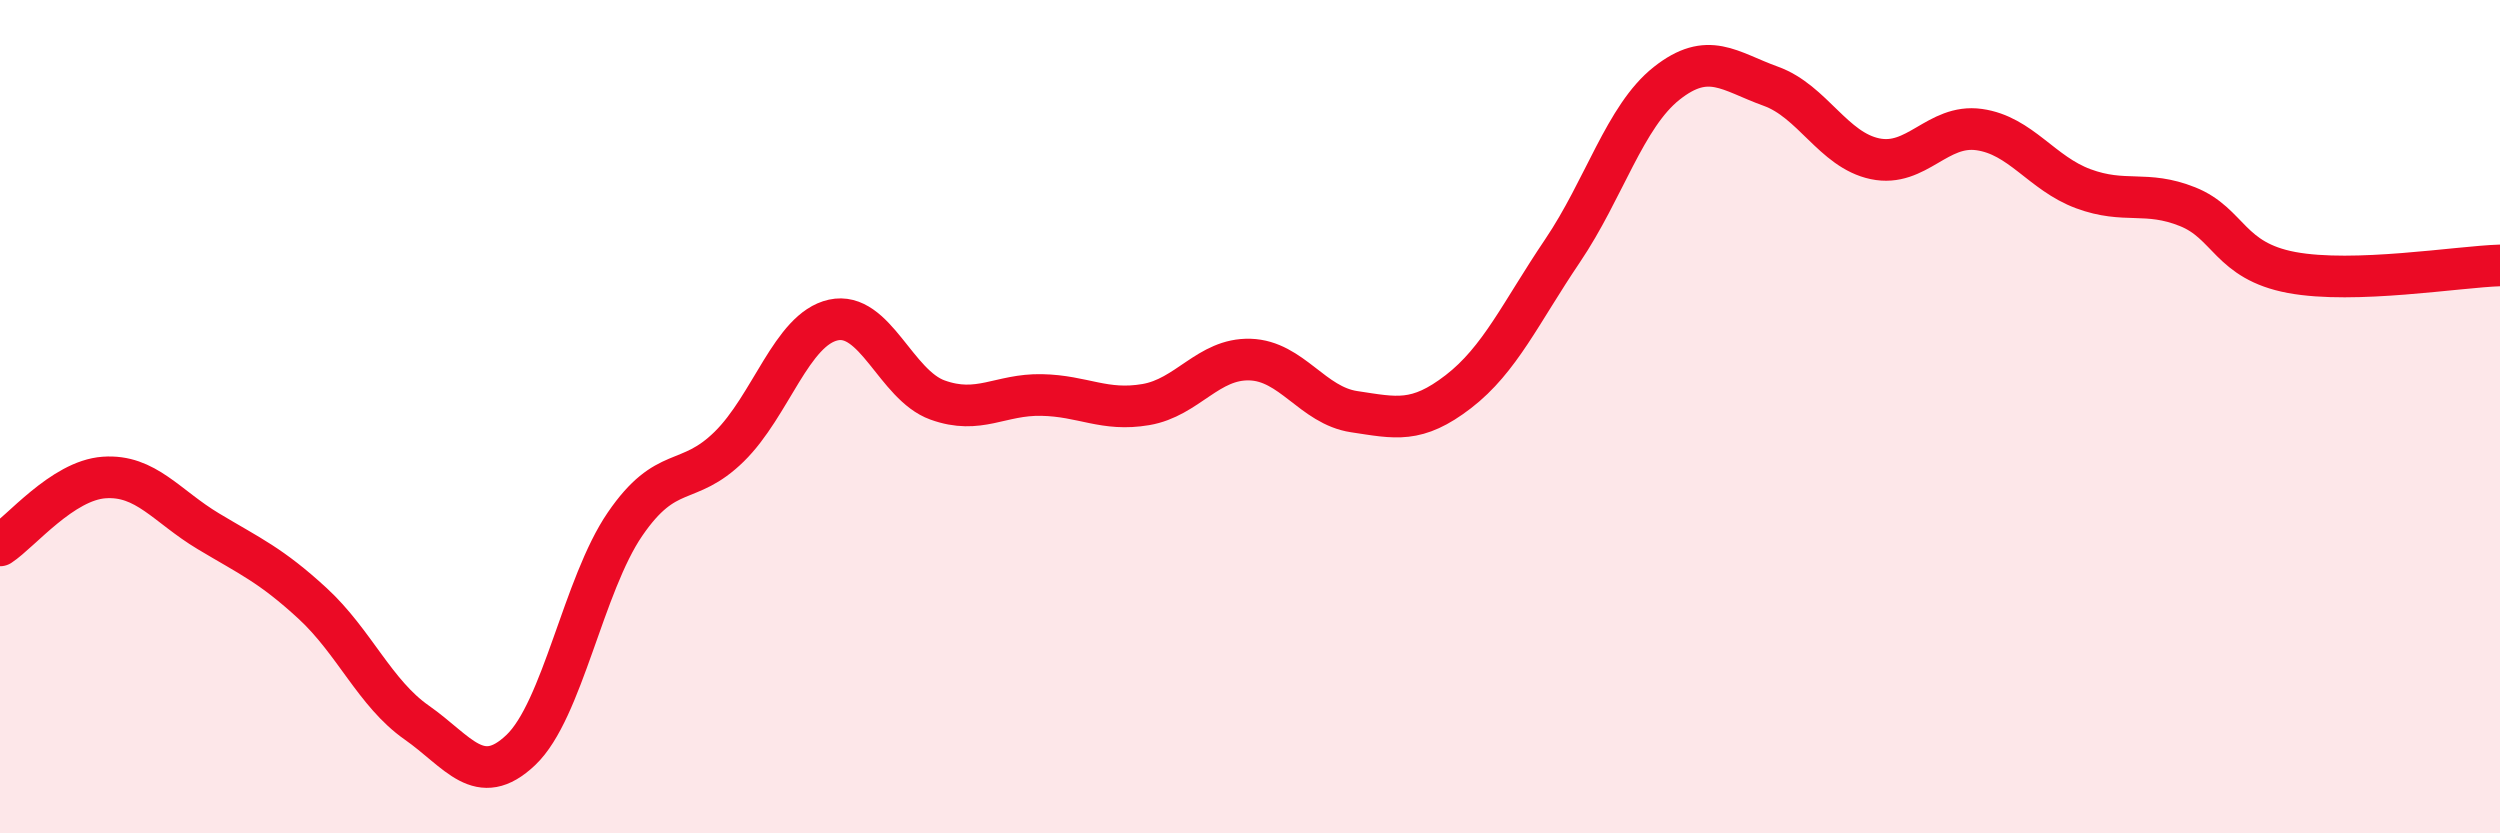
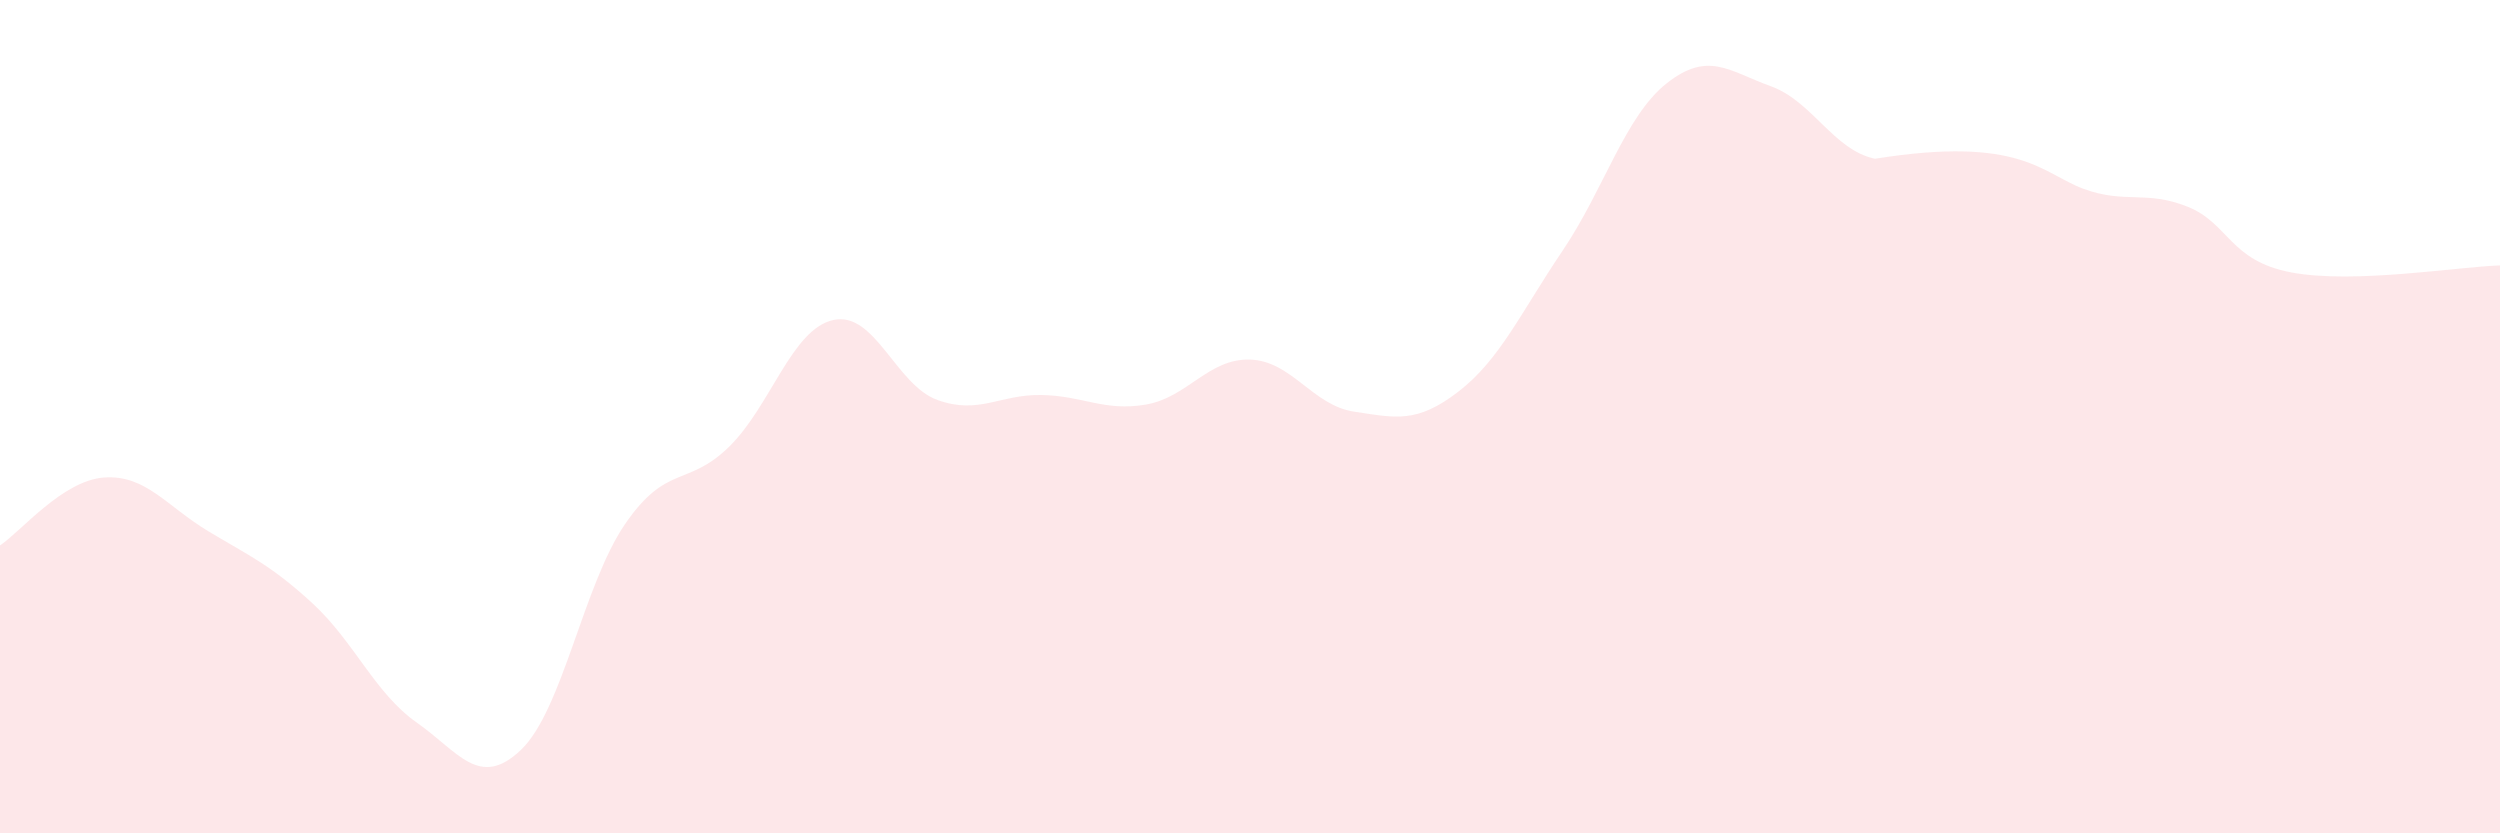
<svg xmlns="http://www.w3.org/2000/svg" width="60" height="20" viewBox="0 0 60 20">
-   <path d="M 0,13.09 C 0.5,12.76 1.5,11.53 2.5,11.46 C 3.5,11.39 4,12.15 5,12.75 C 6,13.35 6.5,13.56 7.5,14.48 C 8.5,15.4 9,16.64 10,17.34 C 11,18.04 11.5,18.95 12.5,18 C 13.5,17.05 14,14.04 15,12.58 C 16,11.12 16.5,11.7 17.5,10.72 C 18.5,9.74 19,7.9 20,7.68 C 21,7.46 21.5,9.24 22.5,9.6 C 23.5,9.96 24,9.46 25,9.48 C 26,9.5 26.5,9.88 27.5,9.71 C 28.5,9.54 29,8.6 30,8.63 C 31,8.66 31.5,9.73 32.5,9.88 C 33.5,10.03 34,10.17 35,9.4 C 36,8.63 36.5,7.5 37.5,6.02 C 38.5,4.54 39,2.79 40,2 C 41,1.21 41.5,1.71 42.5,2.07 C 43.5,2.43 44,3.6 45,3.81 C 46,4.02 46.5,2.97 47.5,3.11 C 48.5,3.25 49,4.16 50,4.53 C 51,4.9 51.5,4.56 52.5,4.96 C 53.5,5.36 53.5,6.26 55,6.54 C 56.5,6.82 59,6.4 60,6.37L60 20L0 20Z" fill="#EB0A25" opacity="0.1" stroke-linecap="round" stroke-linejoin="round" />
-   <path d="M 0,13.09 C 0.5,12.76 1.5,11.53 2.5,11.46 C 3.5,11.39 4,12.15 5,12.75 C 6,13.35 6.5,13.56 7.5,14.48 C 8.5,15.4 9,16.64 10,17.34 C 11,18.04 11.5,18.95 12.5,18 C 13.5,17.05 14,14.04 15,12.58 C 16,11.12 16.5,11.7 17.5,10.72 C 18.5,9.74 19,7.9 20,7.68 C 21,7.46 21.5,9.24 22.5,9.6 C 23.5,9.96 24,9.46 25,9.48 C 26,9.5 26.5,9.88 27.5,9.71 C 28.5,9.54 29,8.6 30,8.63 C 31,8.66 31.5,9.73 32.5,9.88 C 33.5,10.03 34,10.17 35,9.4 C 36,8.63 36.5,7.5 37.5,6.02 C 38.5,4.54 39,2.79 40,2 C 41,1.21 41.5,1.71 42.5,2.07 C 43.5,2.43 44,3.6 45,3.81 C 46,4.02 46.5,2.97 47.5,3.11 C 48.5,3.25 49,4.16 50,4.53 C 51,4.9 51.5,4.56 52.5,4.96 C 53.5,5.36 53.5,6.26 55,6.54 C 56.5,6.82 59,6.4 60,6.37" stroke="#EB0A25" stroke-width="1" fill="none" stroke-linecap="round" stroke-linejoin="round" />
+   <path d="M 0,13.09 C 0.5,12.76 1.5,11.53 2.5,11.46 C 3.5,11.39 4,12.15 5,12.75 C 6,13.35 6.5,13.56 7.5,14.48 C 8.5,15.4 9,16.64 10,17.34 C 11,18.04 11.5,18.95 12.5,18 C 13.5,17.05 14,14.04 15,12.58 C 16,11.12 16.5,11.7 17.5,10.72 C 18.5,9.74 19,7.9 20,7.68 C 21,7.46 21.5,9.24 22.5,9.6 C 23.5,9.96 24,9.46 25,9.48 C 26,9.5 26.5,9.88 27.5,9.71 C 28.5,9.54 29,8.6 30,8.63 C 31,8.66 31.5,9.73 32.5,9.88 C 33.5,10.03 34,10.17 35,9.4 C 36,8.63 36.5,7.5 37.5,6.02 C 38.5,4.54 39,2.79 40,2 C 41,1.21 41.5,1.71 42.5,2.07 C 43.5,2.43 44,3.6 45,3.81 C 48.5,3.25 49,4.16 50,4.53 C 51,4.9 51.5,4.56 52.5,4.96 C 53.5,5.36 53.5,6.26 55,6.54 C 56.5,6.82 59,6.4 60,6.37L60 20L0 20Z" fill="#EB0A25" opacity="0.1" stroke-linecap="round" stroke-linejoin="round" />
</svg>